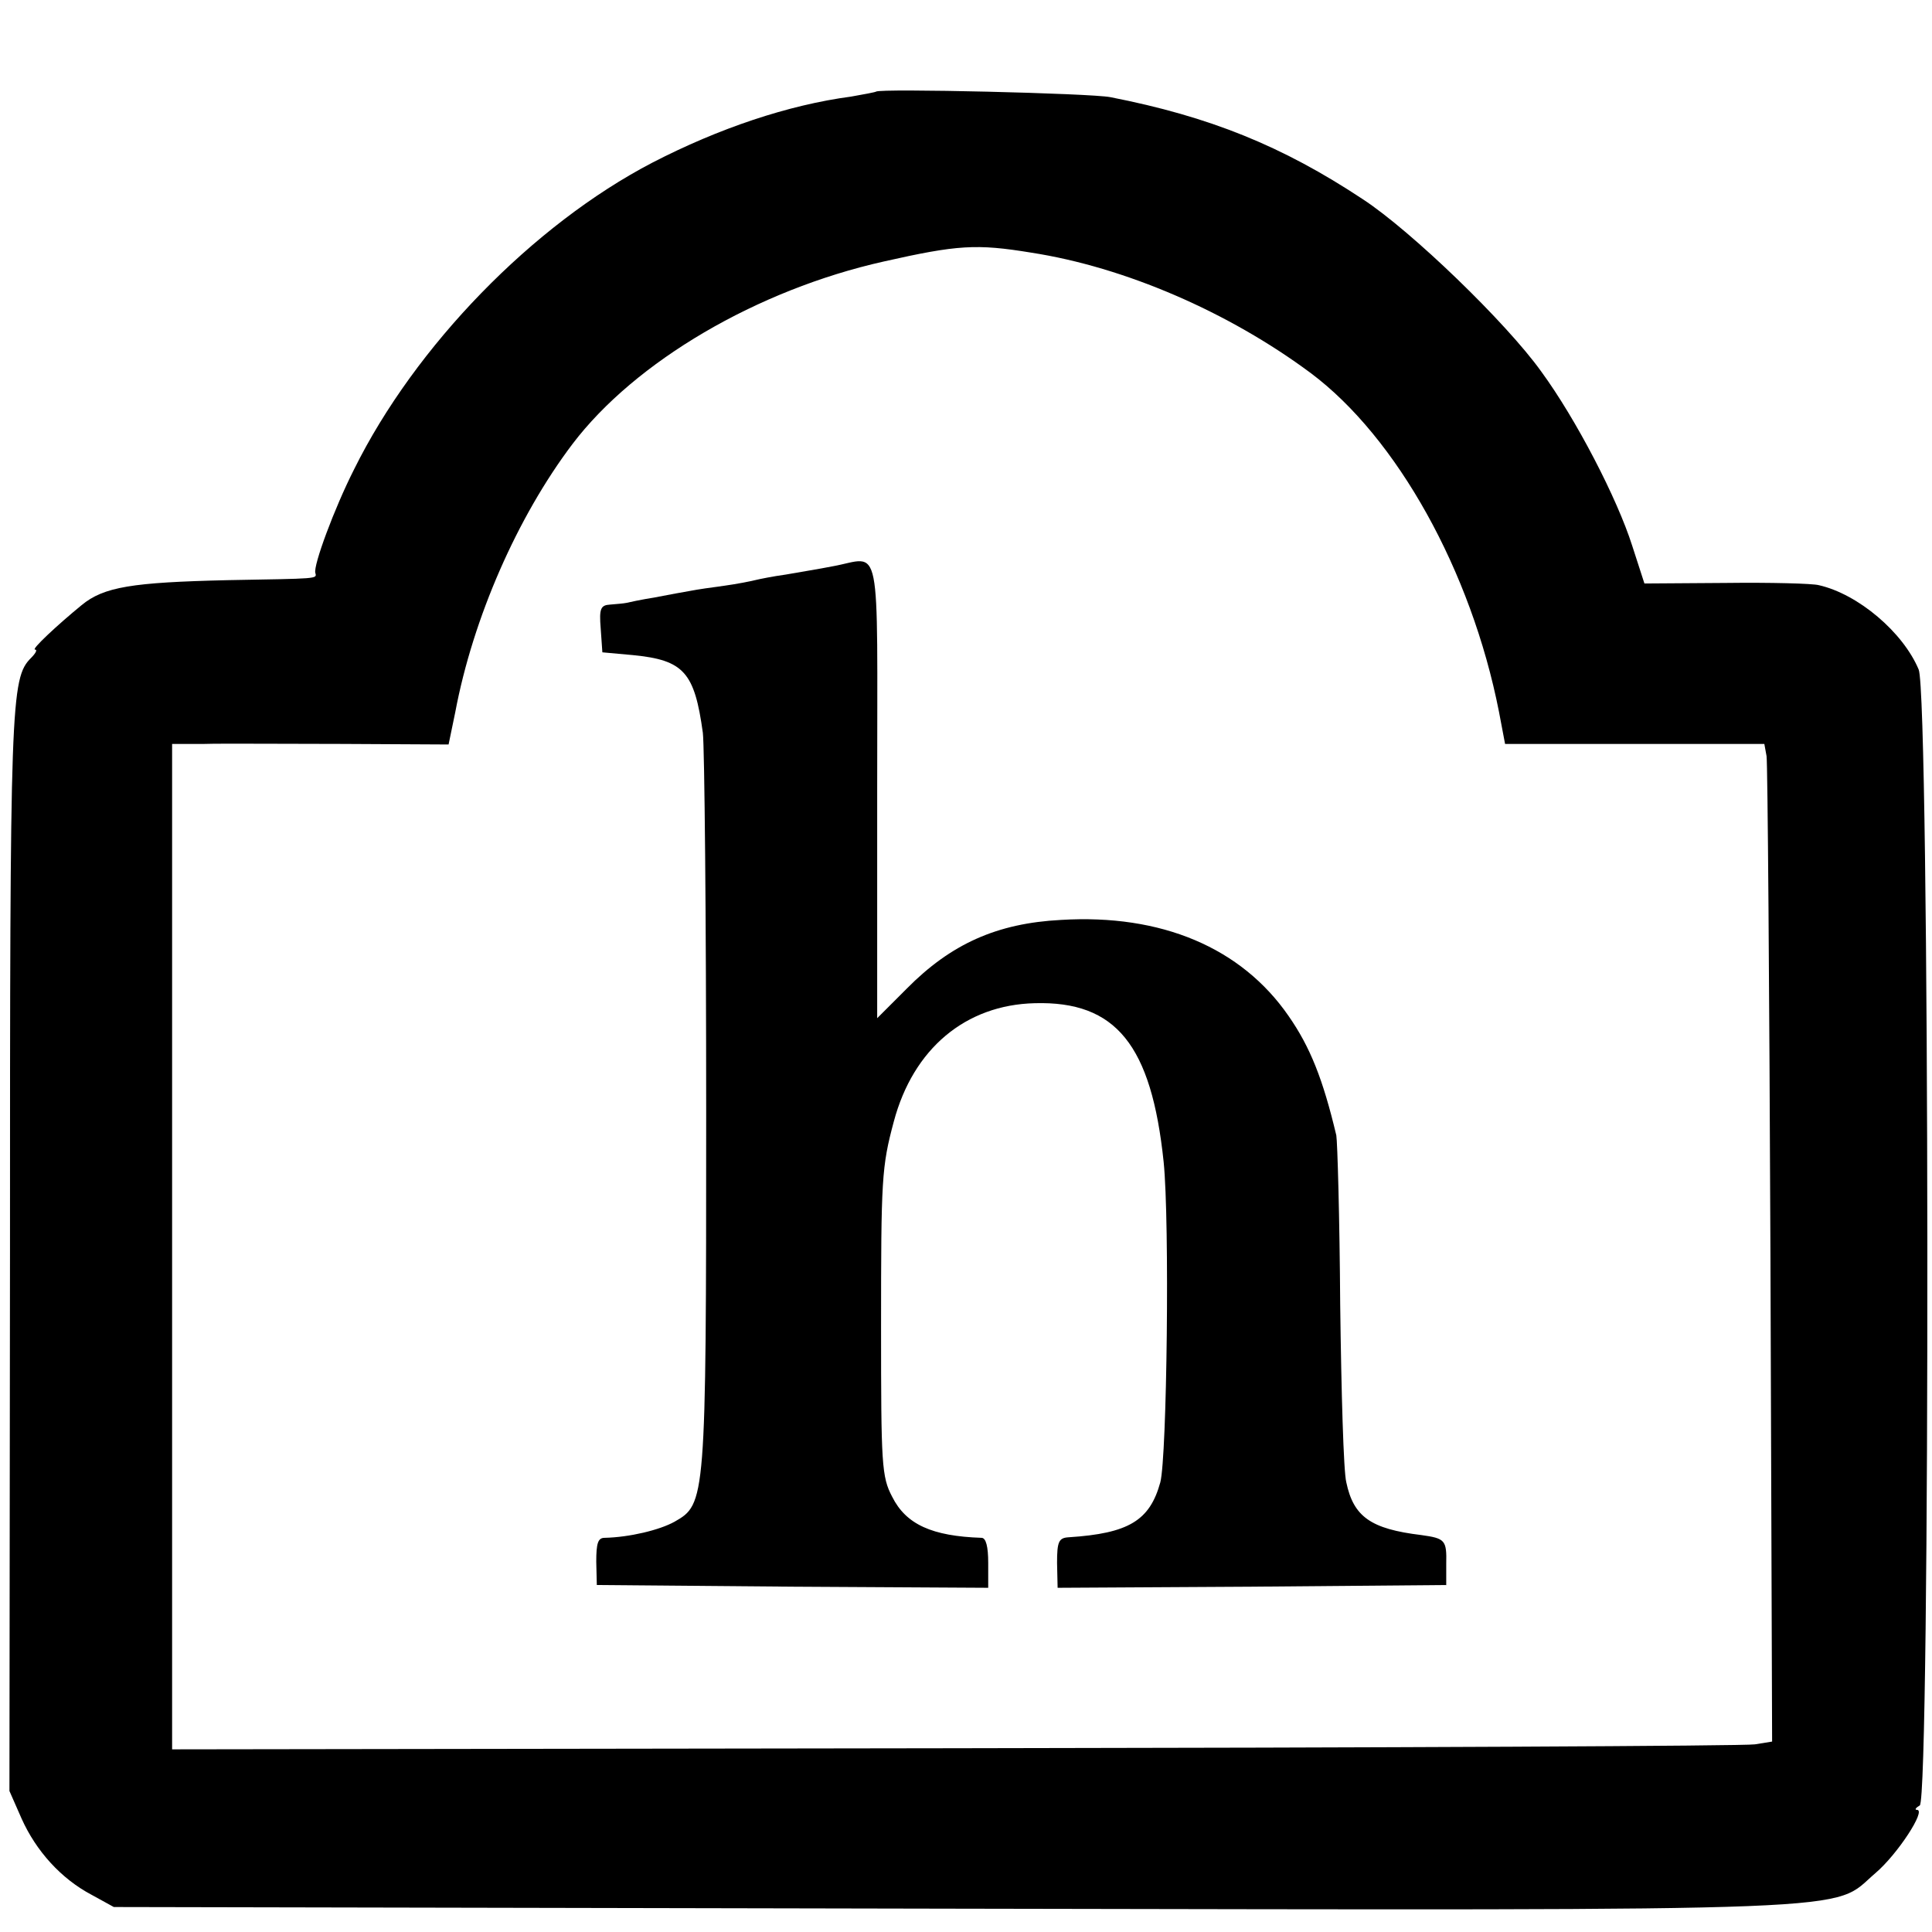
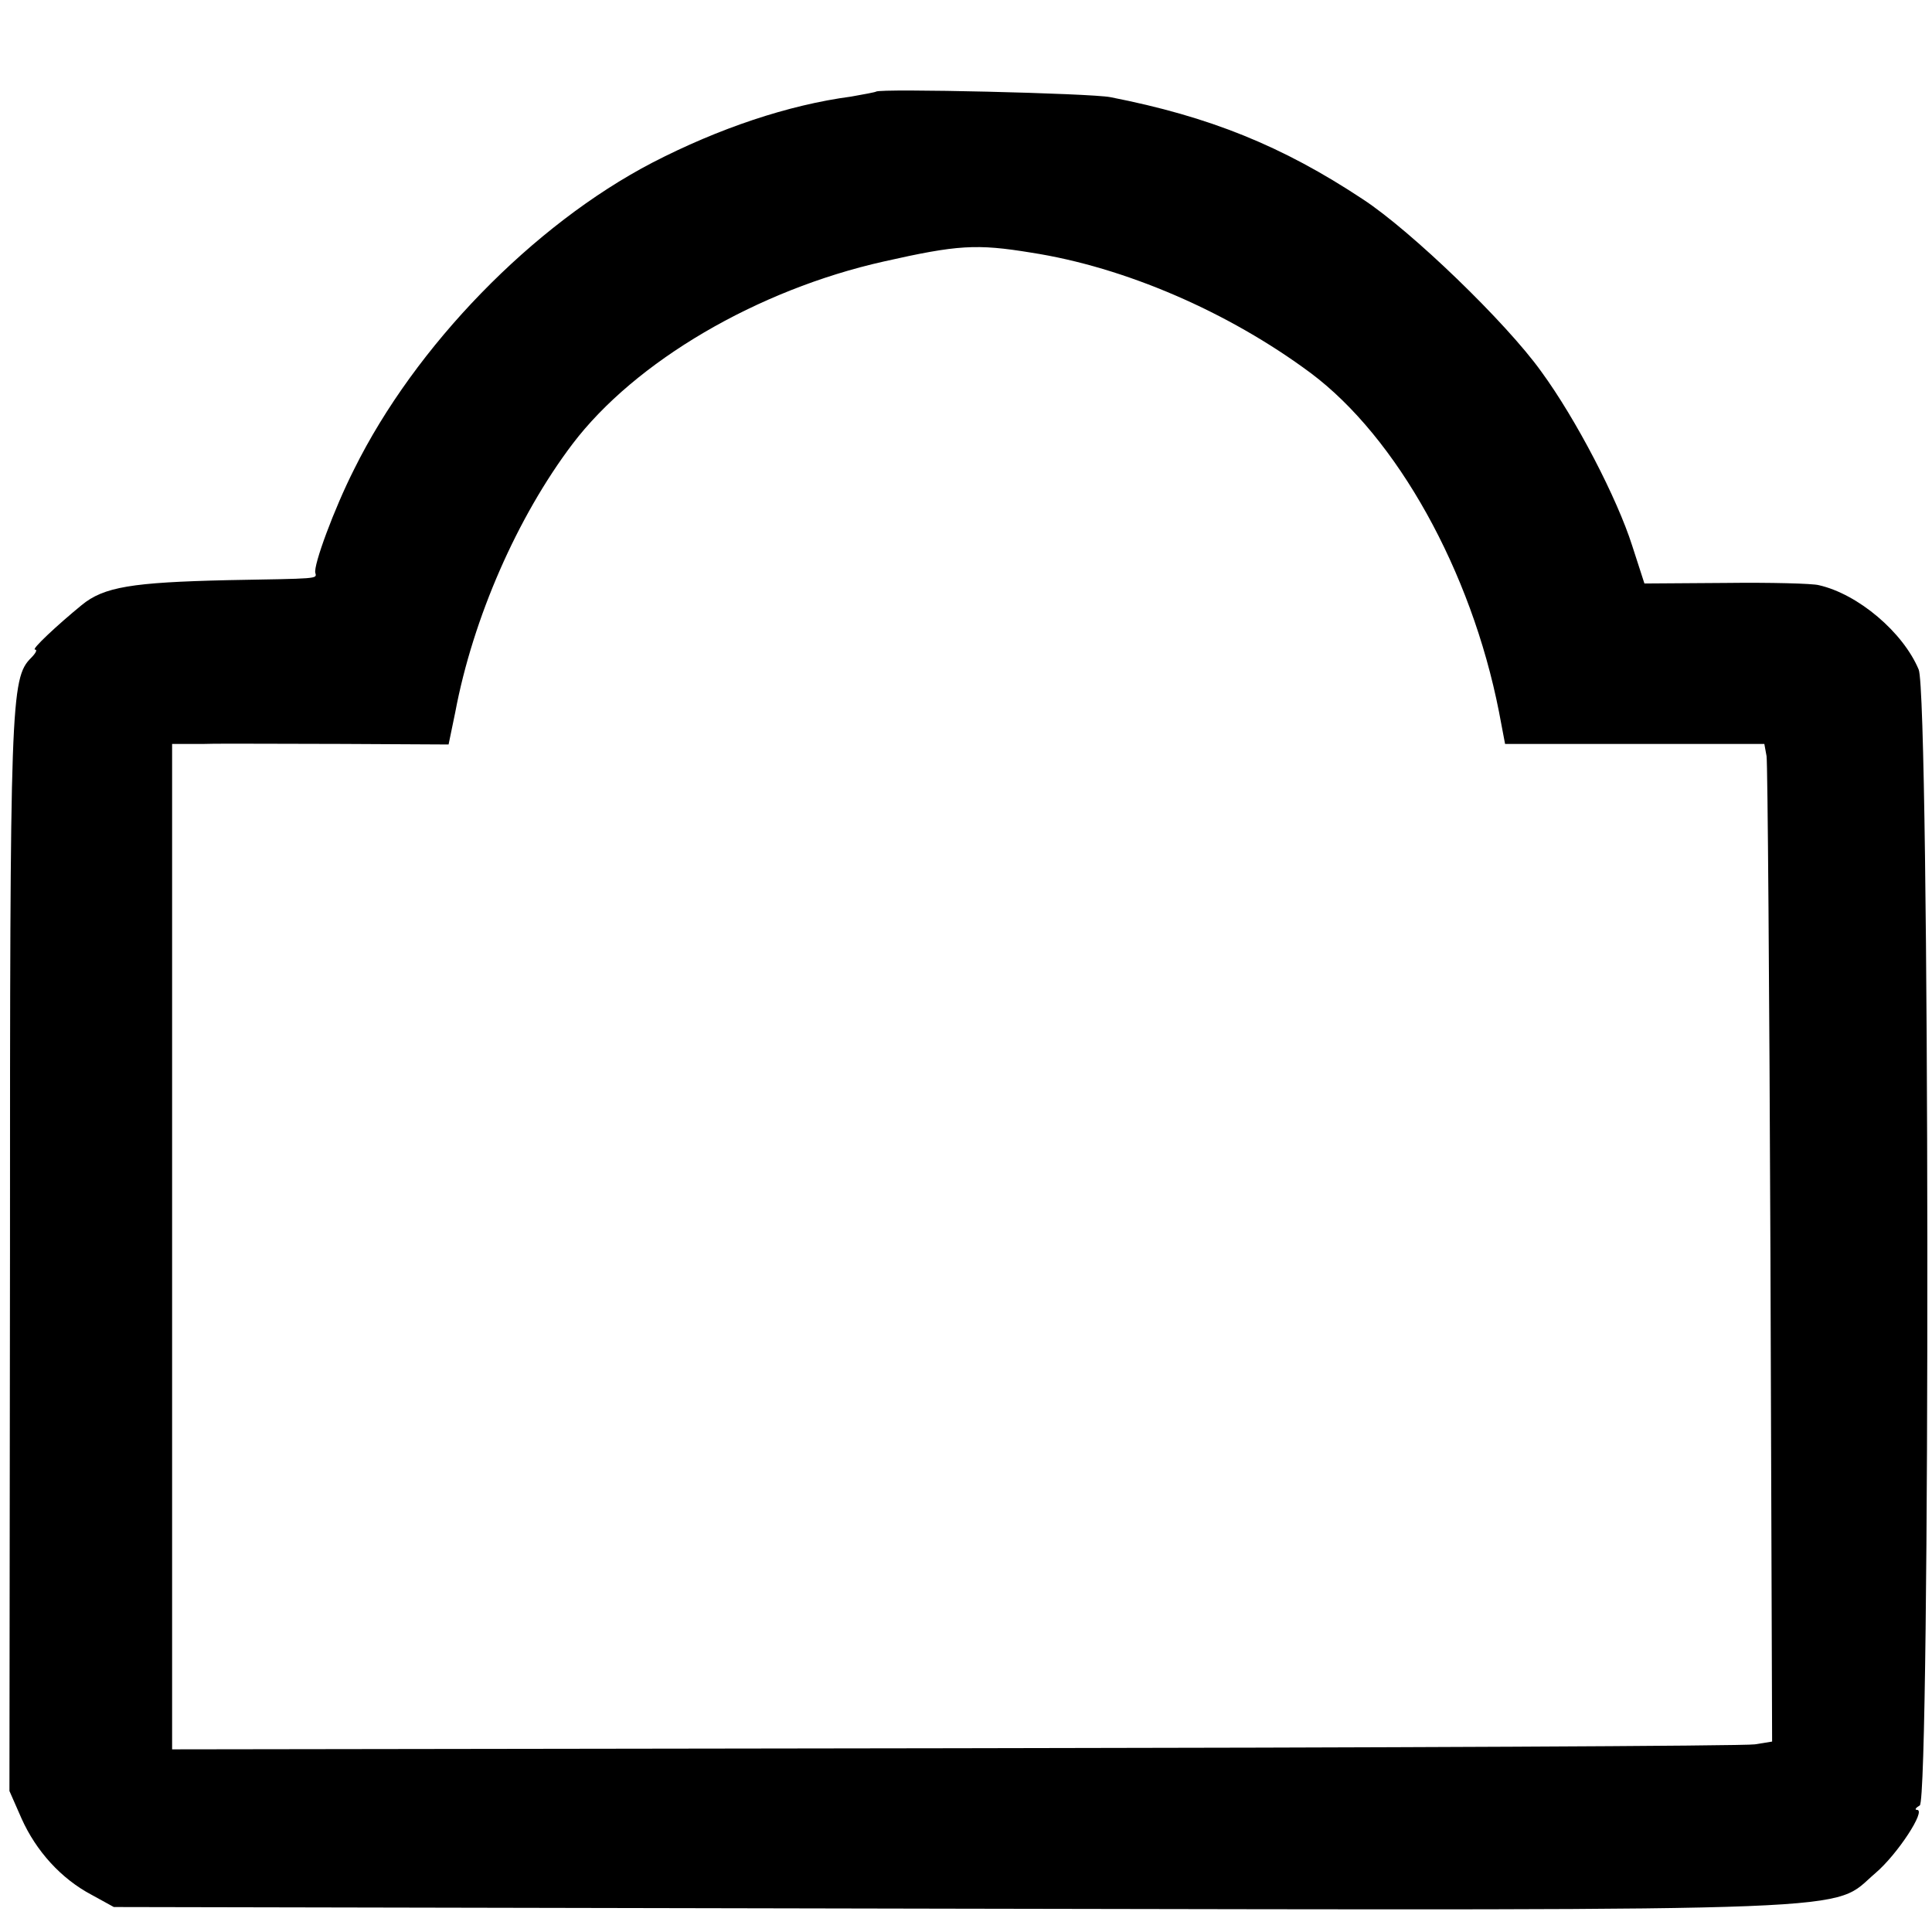
<svg xmlns="http://www.w3.org/2000/svg" version="1.0" width="348pt" height="348pt" viewBox="0 0 348 348" preserveAspectRatio="xMidYMid meet">
  <g transform="translate(0,348) scale(0.1,-0.1)" fill="#000000" stroke="none">
    <path d="M1578 3315 c-1 -1 -22 -5 -45 -9 -113 -15 -238 -57 -358 -119 -215 -112 -427 -330 -537 -552 -36 -71 -74 -174 -70 -187 3 -11 6 -10 -158 -13 -172 -4 -223 -12 -263 -45 -44 -36 -91 -80 -84 -80 5 0 1 -7 -7 -15 -37 -37 -38 -78 -38 -1071 l-1 -970 22 -50 c26 -58 71 -108 126 -137 l40 -22 1515 -3 c1679 -3 1576 -6 1658 64 40 34 92 114 75 114 -5 0 -2 4 5 8 19 13 18 1999 -2 2046 -28 67 -109 136 -180 152 -11 3 -87 5 -167 4 l-147 -1 -22 68 c-27 85 -101 228 -164 314 -63 88 -234 253 -321 310 -145 96 -276 149 -455 184 -35 7 -415 16 -422 10z m279 -290 c169 -26 356 -107 504 -217 155 -116 289 -356 339 -610 l11 -58 234 0 233 0 4 -22 c2 -13 5 -417 7 -899 l3 -876 -31 -5 c-18 -3 -666 -6 -1441 -7 l-1410 -2 0 905 0 906 58 0 c31 1 143 0 249 0 l191 -1 12 58 c32 170 112 352 211 483 113 149 333 278 561 329 133 30 167 32 265 16z" />
-     <path d="M1500 2460 c-25 -5 -63 -11 -85 -15 -22 -3 -47 -8 -55 -10 -8 -2 -33 -7 -55 -10 -23 -3 -50 -7 -60 -9 -11 -2 -40 -7 -65 -12 -25 -4 -48 -9 -52 -10 -5 -1 -17 -2 -29 -3 -17 -1 -20 -7 -17 -43 l3 -43 55 -5 c92 -9 111 -31 126 -140 3 -25 6 -333 6 -685 0 -701 -1 -704 -57 -736 -27 -15 -81 -28 -126 -29 -12 0 -15 -10 -15 -43 l1 -42 353 -3 352 -2 0 45 c0 29 -4 45 -12 45 -89 3 -136 24 -161 74 -19 36 -20 58 -20 305 0 268 1 289 23 371 35 131 129 210 254 213 146 4 210 -75 232 -286 11 -108 6 -531 -6 -577 -19 -69 -57 -92 -165 -99 -18 -1 -21 -8 -21 -46 l1 -45 350 2 350 3 0 38 c1 43 -2 46 -45 52 -91 11 -122 33 -135 95 -5 19 -9 163 -11 320 -1 157 -5 294 -7 305 -24 101 -47 159 -86 215 -85 123 -229 184 -410 173 -115 -6 -198 -43 -278 -124 l-53 -53 0 412 c0 463 9 418 -80 402z" />
  </g>
</svg>